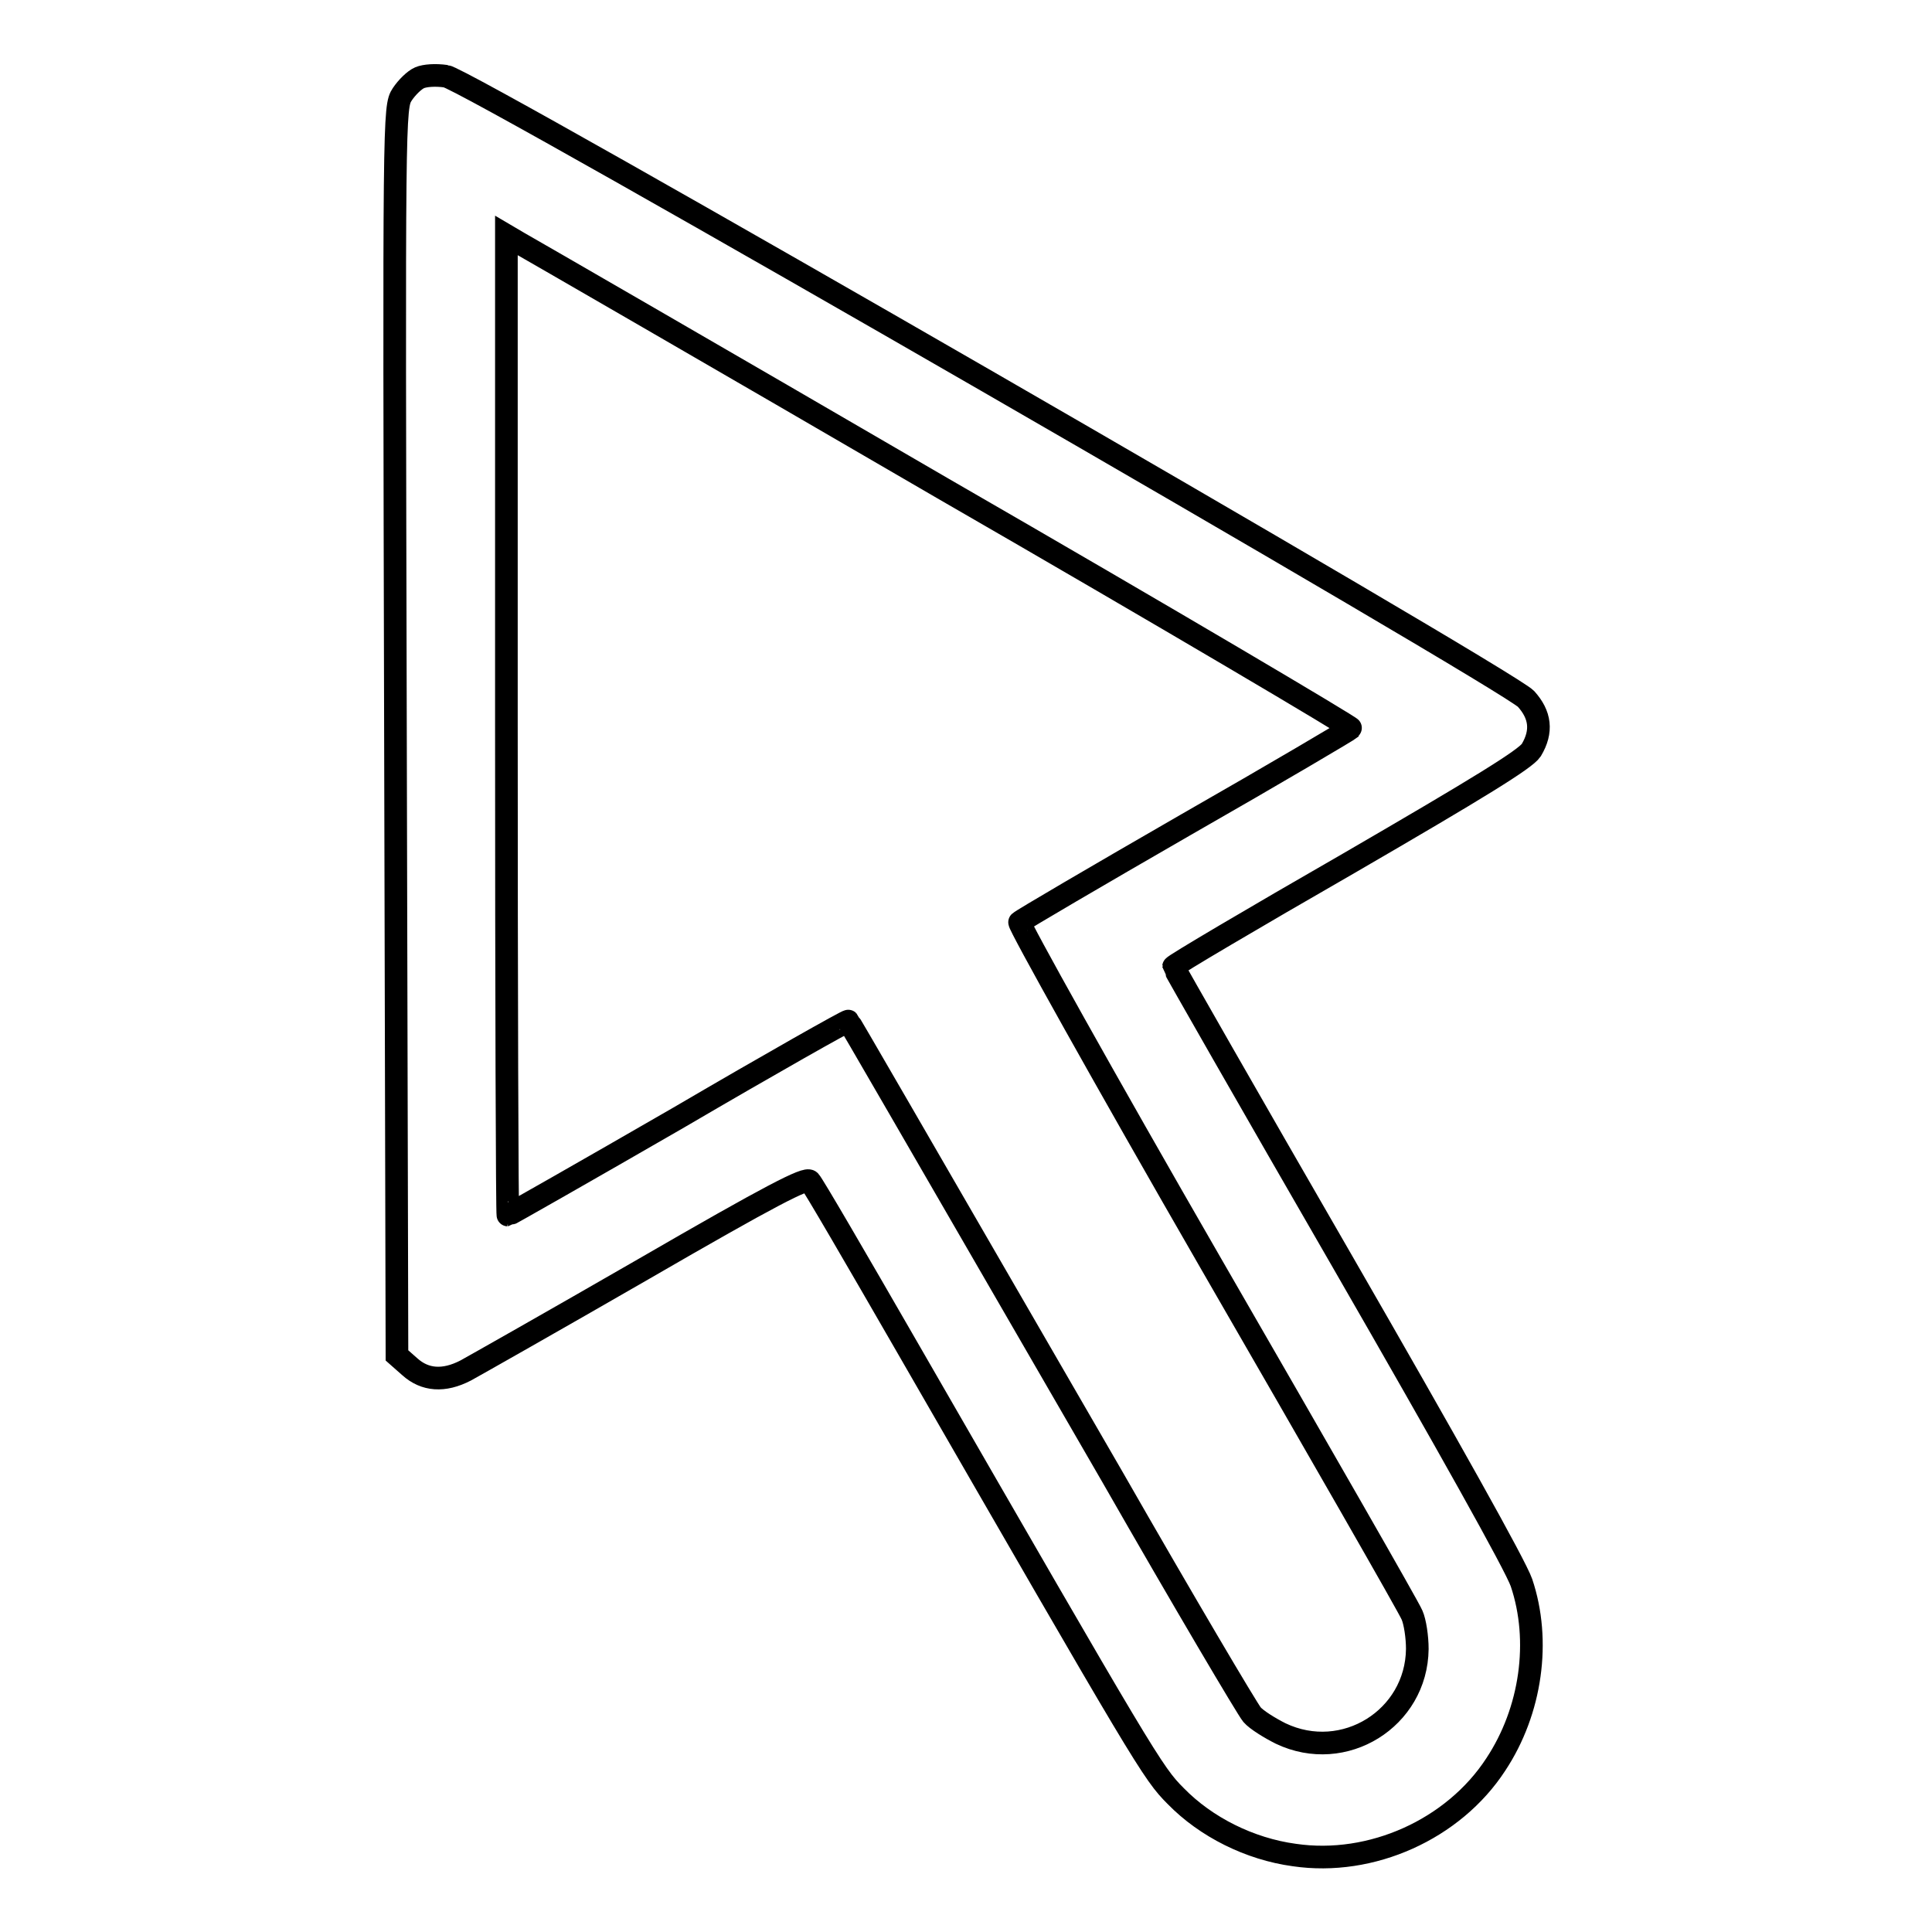
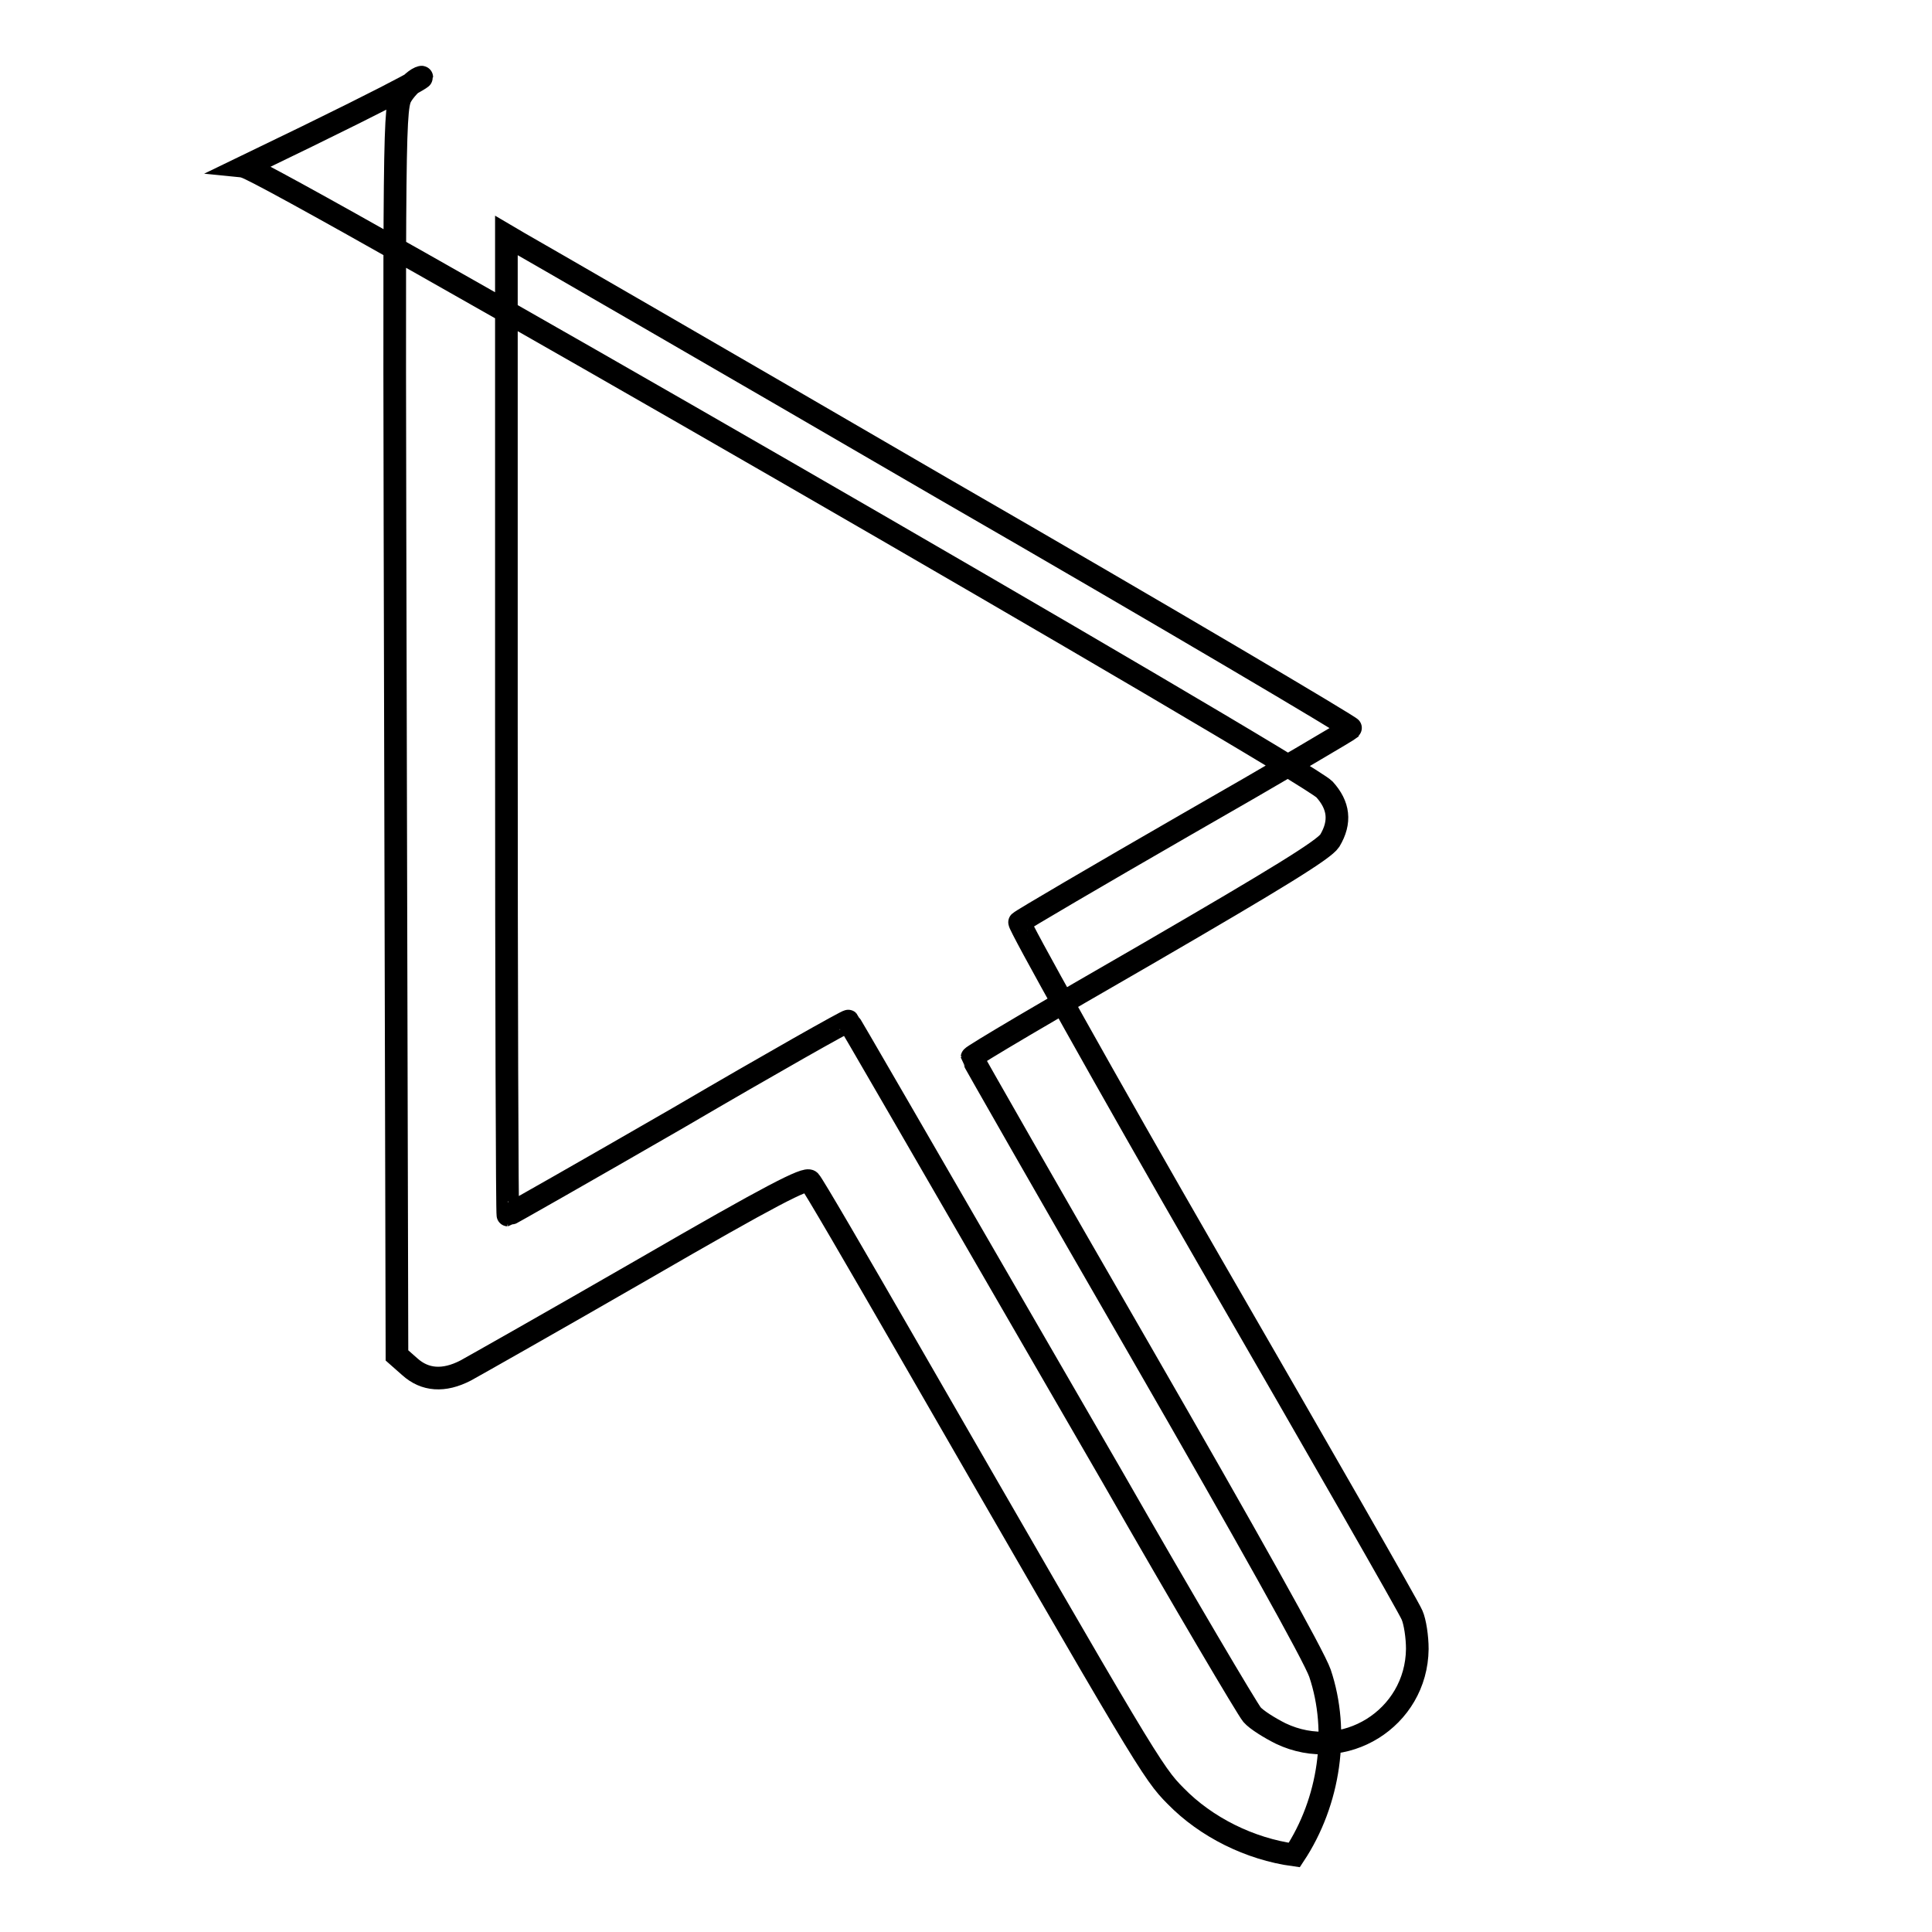
<svg xmlns="http://www.w3.org/2000/svg" version="1.1" x="0px" y="0px" viewBox="0 0 256 256" enable-background="new 0 0 256 256" xml:space="preserve">
  <g>
    <g>
      <g>
-         <path stroke-width="3" fill-opacity="0" stroke="#000000" d="M55.6,10.3c-0.7,0.3-1.7,1.3-2.3,2.2c-1.1,1.7-1.1,2.4-0.9,84.4l0.2,82.7l1.7,1.5c2,1.8,4.5,2,7.4,0.5c1.1-0.6,11.7-6.6,23.5-13.4c17.1-9.9,21.6-12.2,22.1-11.7c0.4,0.4,6.1,10.2,12.9,22c31.7,55,32.5,56.4,35.6,59.5c4,4.1,9.8,7,15.7,7.8c10.2,1.5,21.1-3.4,26.7-12c4.7-7.1,6-16.4,3.4-24.1c-0.8-2.3-9.7-18.2-23.7-42.5c-12.3-21.3-22.4-39-22.4-39.1c0-0.2,10.5-6.4,23.2-13.7c17.4-10.1,23.4-13.8,24.2-15c1.5-2.5,1.2-4.7-0.7-6.8c-2.6-2.7-140.4-82.2-143.1-82.5C57.7,9.9,56.3,10,55.6,10.3z M124.9,64.7c30,17.3,54.3,31.7,54.1,31.8c-0.2,0.2-10,6-21.9,12.8c-11.8,6.8-21.7,12.6-22,12.9c-0.2,0.2,11.1,20.5,25.4,45.3c14.2,24.6,26.2,45.5,26.6,46.5c0.4,0.9,0.7,2.9,0.7,4.5c-0.1,9.2-9.7,15.2-18.1,11.2c-1.4-0.7-3.2-1.8-3.8-2.5c-0.6-0.7-9-14.9-18.5-31.5c-28.7-49.6-34.8-60.2-35-60.4c-0.1-0.1-10.2,5.6-22.5,12.8c-12.3,7.1-22.5,12.9-22.6,12.9c-0.1,0-0.2-29.2-0.2-64.9V31.2l1.7,1C69.7,32.7,95,47.3,124.9,64.7z" />
+         <path stroke-width="3" fill-opacity="0" stroke="#000000" d="M55.6,10.3c-0.7,0.3-1.7,1.3-2.3,2.2c-1.1,1.7-1.1,2.4-0.9,84.4l0.2,82.7l1.7,1.5c2,1.8,4.5,2,7.4,0.5c1.1-0.6,11.7-6.6,23.5-13.4c17.1-9.9,21.6-12.2,22.1-11.7c0.4,0.4,6.1,10.2,12.9,22c31.7,55,32.5,56.4,35.6,59.5c4,4.1,9.8,7,15.7,7.8c4.7-7.1,6-16.4,3.4-24.1c-0.8-2.3-9.7-18.2-23.7-42.5c-12.3-21.3-22.4-39-22.4-39.1c0-0.2,10.5-6.4,23.2-13.7c17.4-10.1,23.4-13.8,24.2-15c1.5-2.5,1.2-4.7-0.7-6.8c-2.6-2.7-140.4-82.2-143.1-82.5C57.7,9.9,56.3,10,55.6,10.3z M124.9,64.7c30,17.3,54.3,31.7,54.1,31.8c-0.2,0.2-10,6-21.9,12.8c-11.8,6.8-21.7,12.6-22,12.9c-0.2,0.2,11.1,20.5,25.4,45.3c14.2,24.6,26.2,45.5,26.6,46.5c0.4,0.9,0.7,2.9,0.7,4.5c-0.1,9.2-9.7,15.2-18.1,11.2c-1.4-0.7-3.2-1.8-3.8-2.5c-0.6-0.7-9-14.9-18.5-31.5c-28.7-49.6-34.8-60.2-35-60.4c-0.1-0.1-10.2,5.6-22.5,12.8c-12.3,7.1-22.5,12.9-22.6,12.9c-0.1,0-0.2-29.2-0.2-64.9V31.2l1.7,1C69.7,32.7,95,47.3,124.9,64.7z" />
      </g>
    </g>
  </g>
</svg>